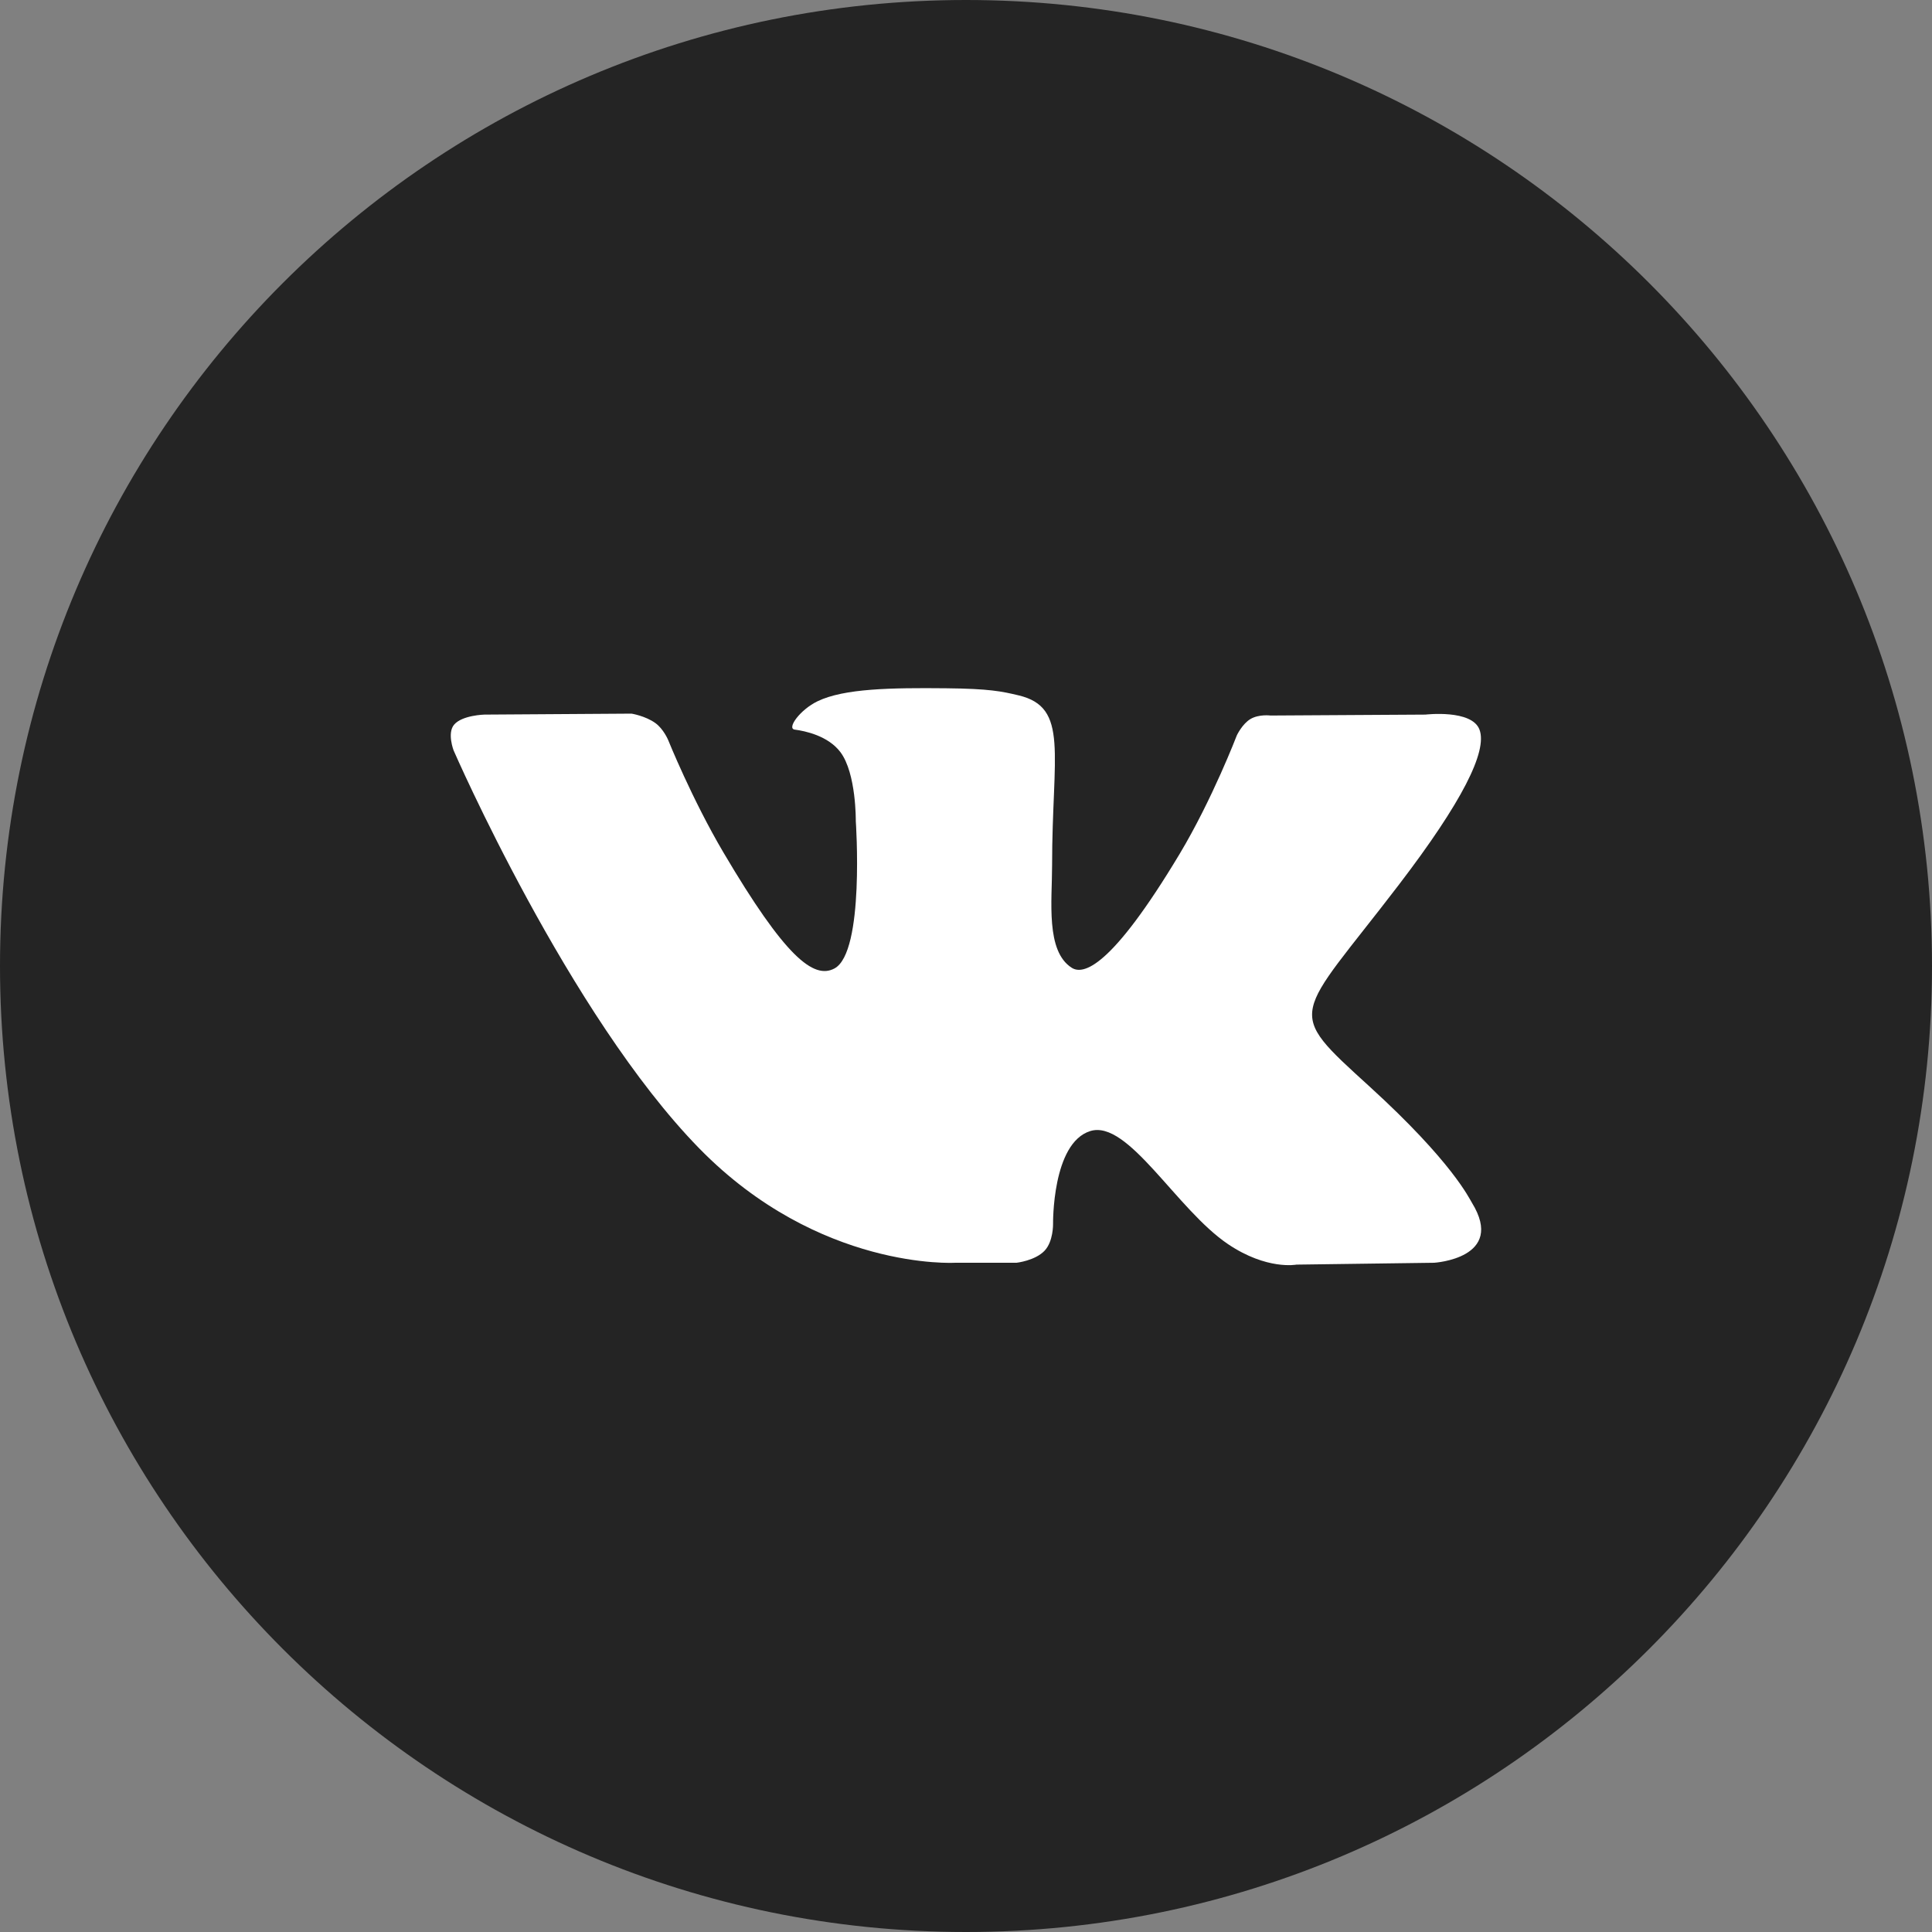
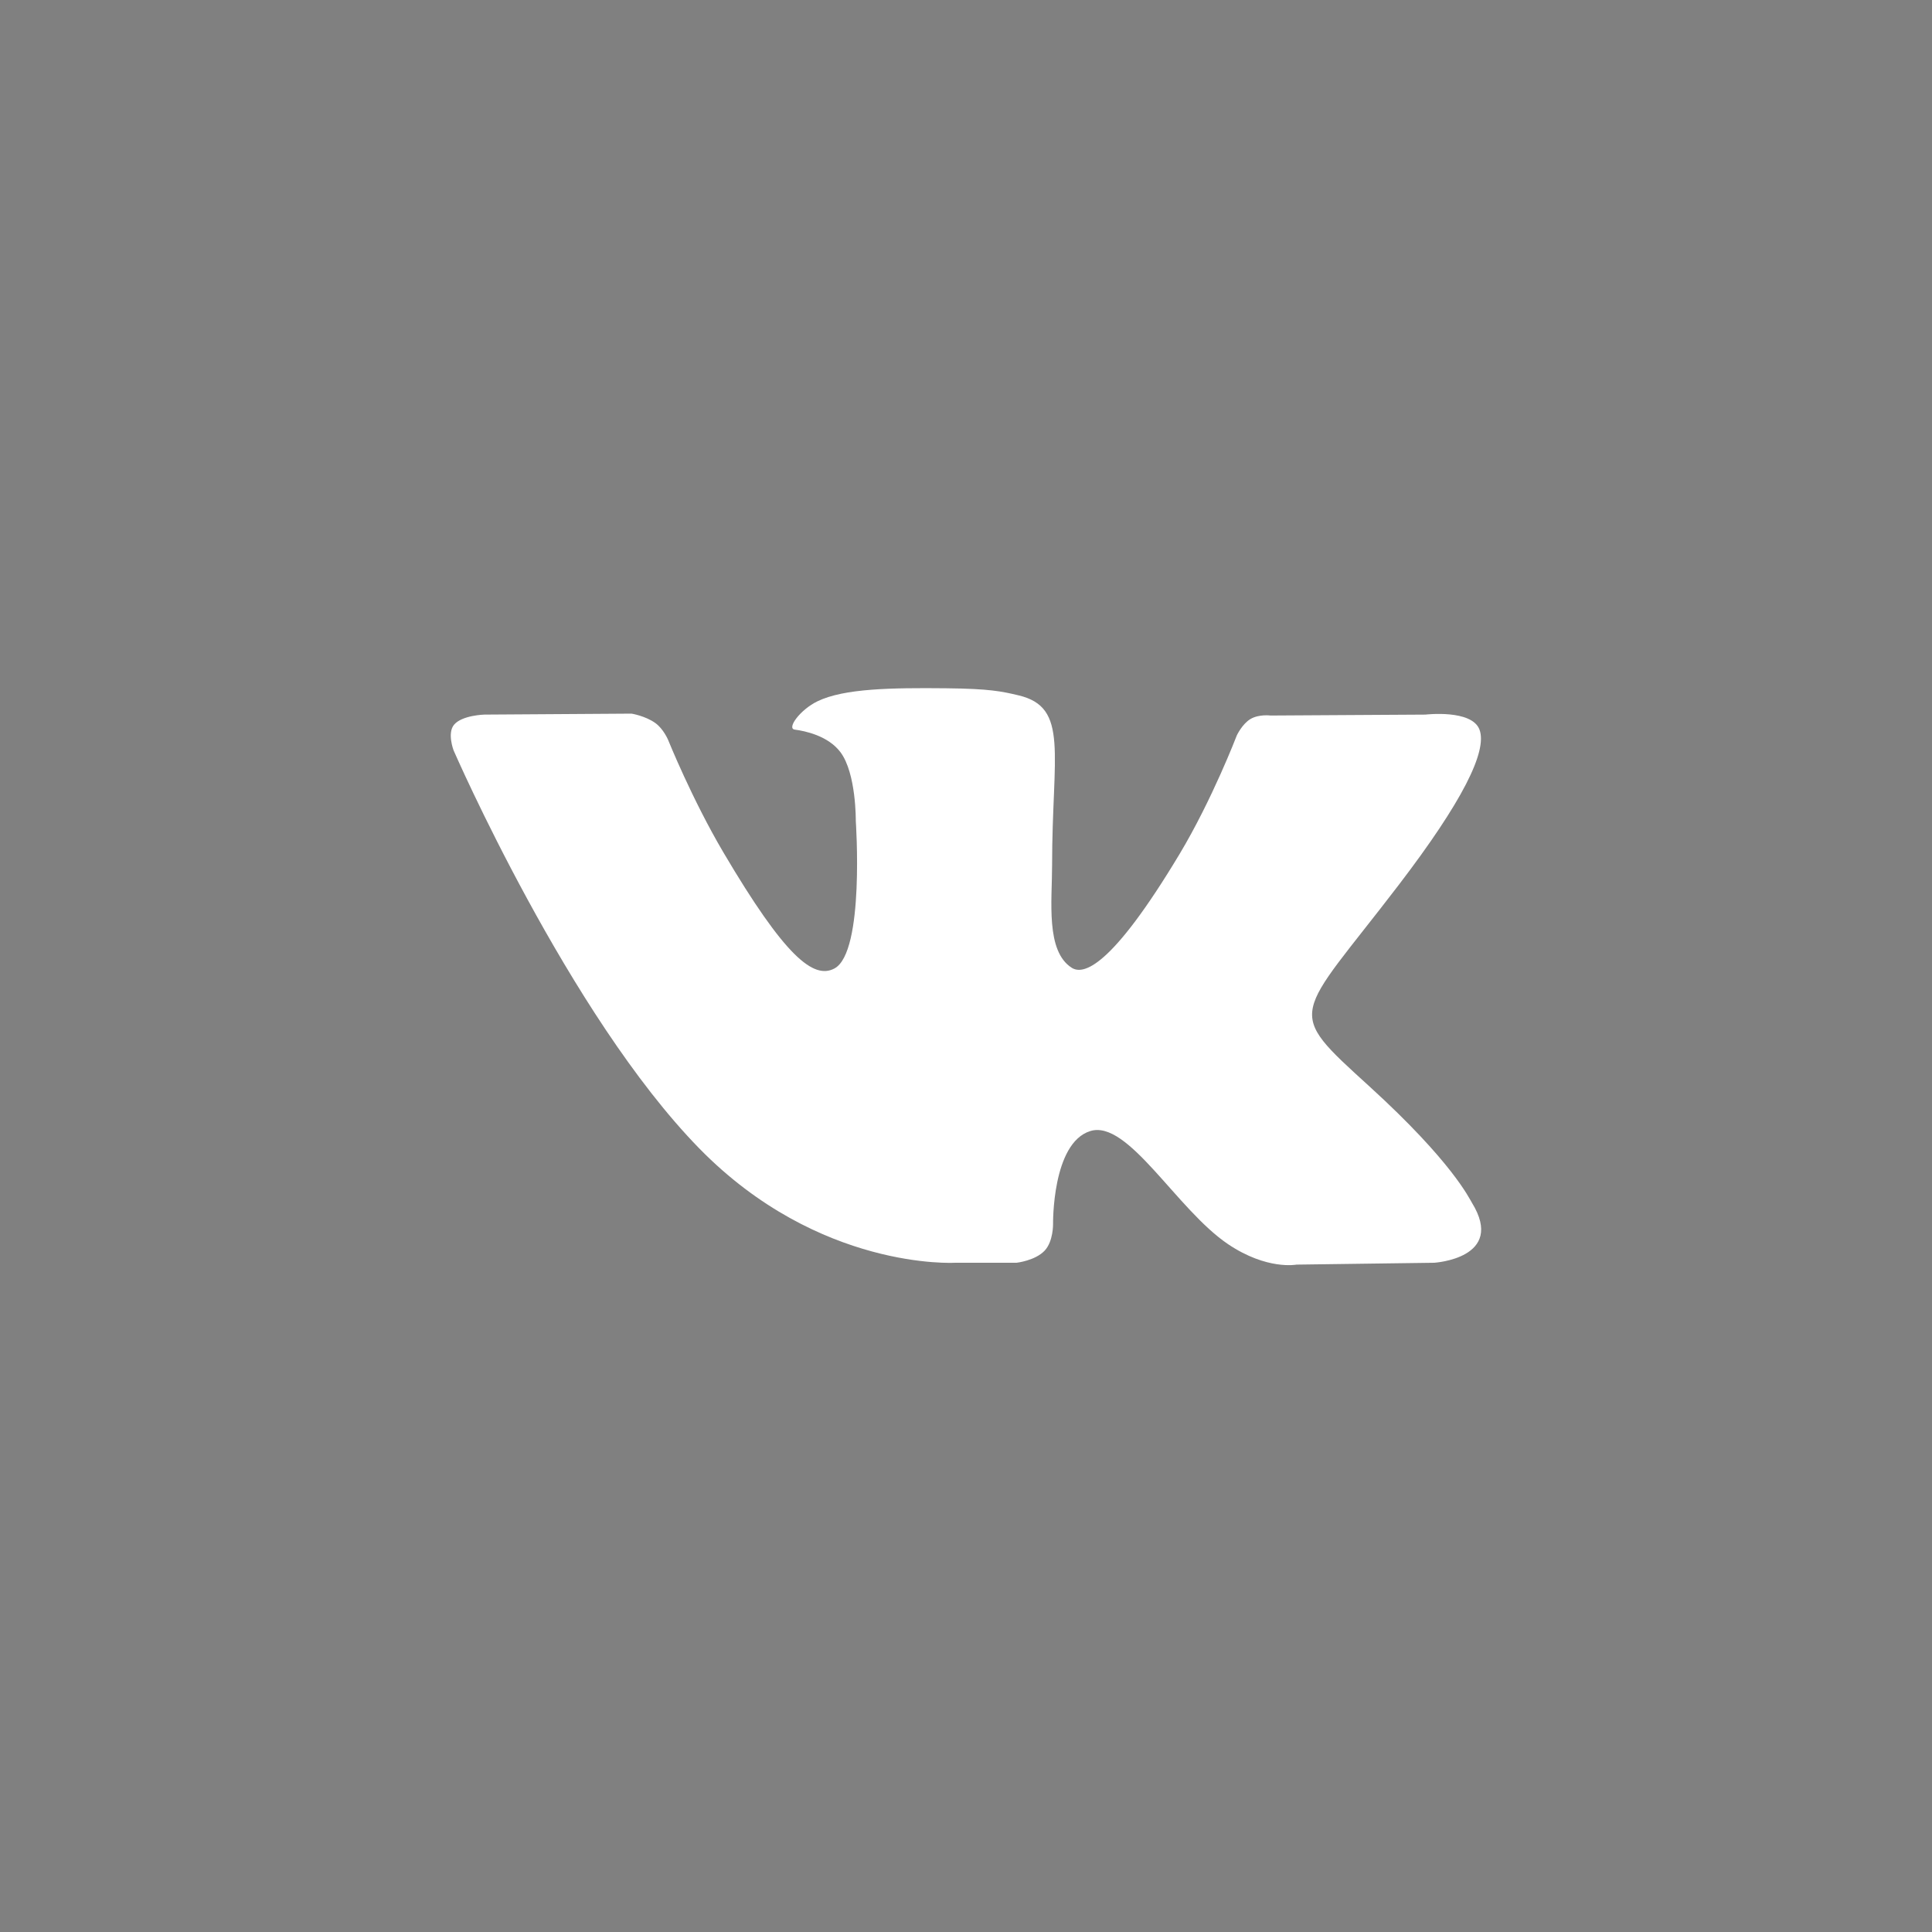
<svg xmlns="http://www.w3.org/2000/svg" width="48" height="48" viewBox="0 0 48 48" fill="none">
  <rect x="0" y="0" width="48" height="48" fill="#808080" stroke="none" />
-   <path d="M0 24C0 10.745 10.745 0 24 0C37.255 0 48 10.745 48 24C48 37.255 37.255 48 24 48C10.745 48 0 37.255 0 24Z" fill="#242424" />
  <path d="M25.255 31.373C25.255 31.373 25.717 31.322 25.953 31.073C26.17 30.844 26.163 30.413 26.163 30.413C26.163 30.413 26.134 28.398 27.087 28.101C28.026 27.808 29.231 30.049 30.511 30.911C31.478 31.562 32.211 31.419 32.211 31.419L35.631 31.373C35.631 31.373 37.419 31.265 36.571 29.884C36.501 29.771 36.077 28.863 34.029 26.997C31.884 25.044 32.172 25.36 34.754 21.982C36.327 19.924 36.956 18.668 36.759 18.131C36.572 17.617 35.415 17.754 35.415 17.754L31.567 17.777C31.567 17.777 31.281 17.739 31.069 17.863C30.863 17.985 30.729 18.269 30.729 18.269C30.729 18.269 30.12 19.86 29.308 21.215C27.594 24.071 26.909 24.222 26.628 24.045C25.976 23.631 26.139 22.384 26.139 21.497C26.139 18.728 26.567 17.574 25.306 17.276C24.888 17.176 24.58 17.111 23.509 17.1C22.136 17.086 20.974 17.105 20.315 17.421C19.877 17.631 19.539 18.1 19.745 18.127C20 18.16 20.576 18.28 20.881 18.688C21.276 19.215 21.262 20.397 21.262 20.397C21.262 20.397 21.488 23.657 20.732 24.061C20.214 24.339 19.503 23.772 17.974 21.18C17.191 19.853 16.6 18.385 16.6 18.385C16.6 18.385 16.486 18.111 16.282 17.964C16.035 17.786 15.691 17.73 15.691 17.73L12.034 17.754C12.034 17.754 11.484 17.768 11.283 18.003C11.104 18.211 11.269 18.642 11.269 18.642C11.269 18.642 14.132 25.219 17.375 28.534C20.349 31.572 23.725 31.373 23.725 31.373H25.255Z" fill="white" />
</svg>